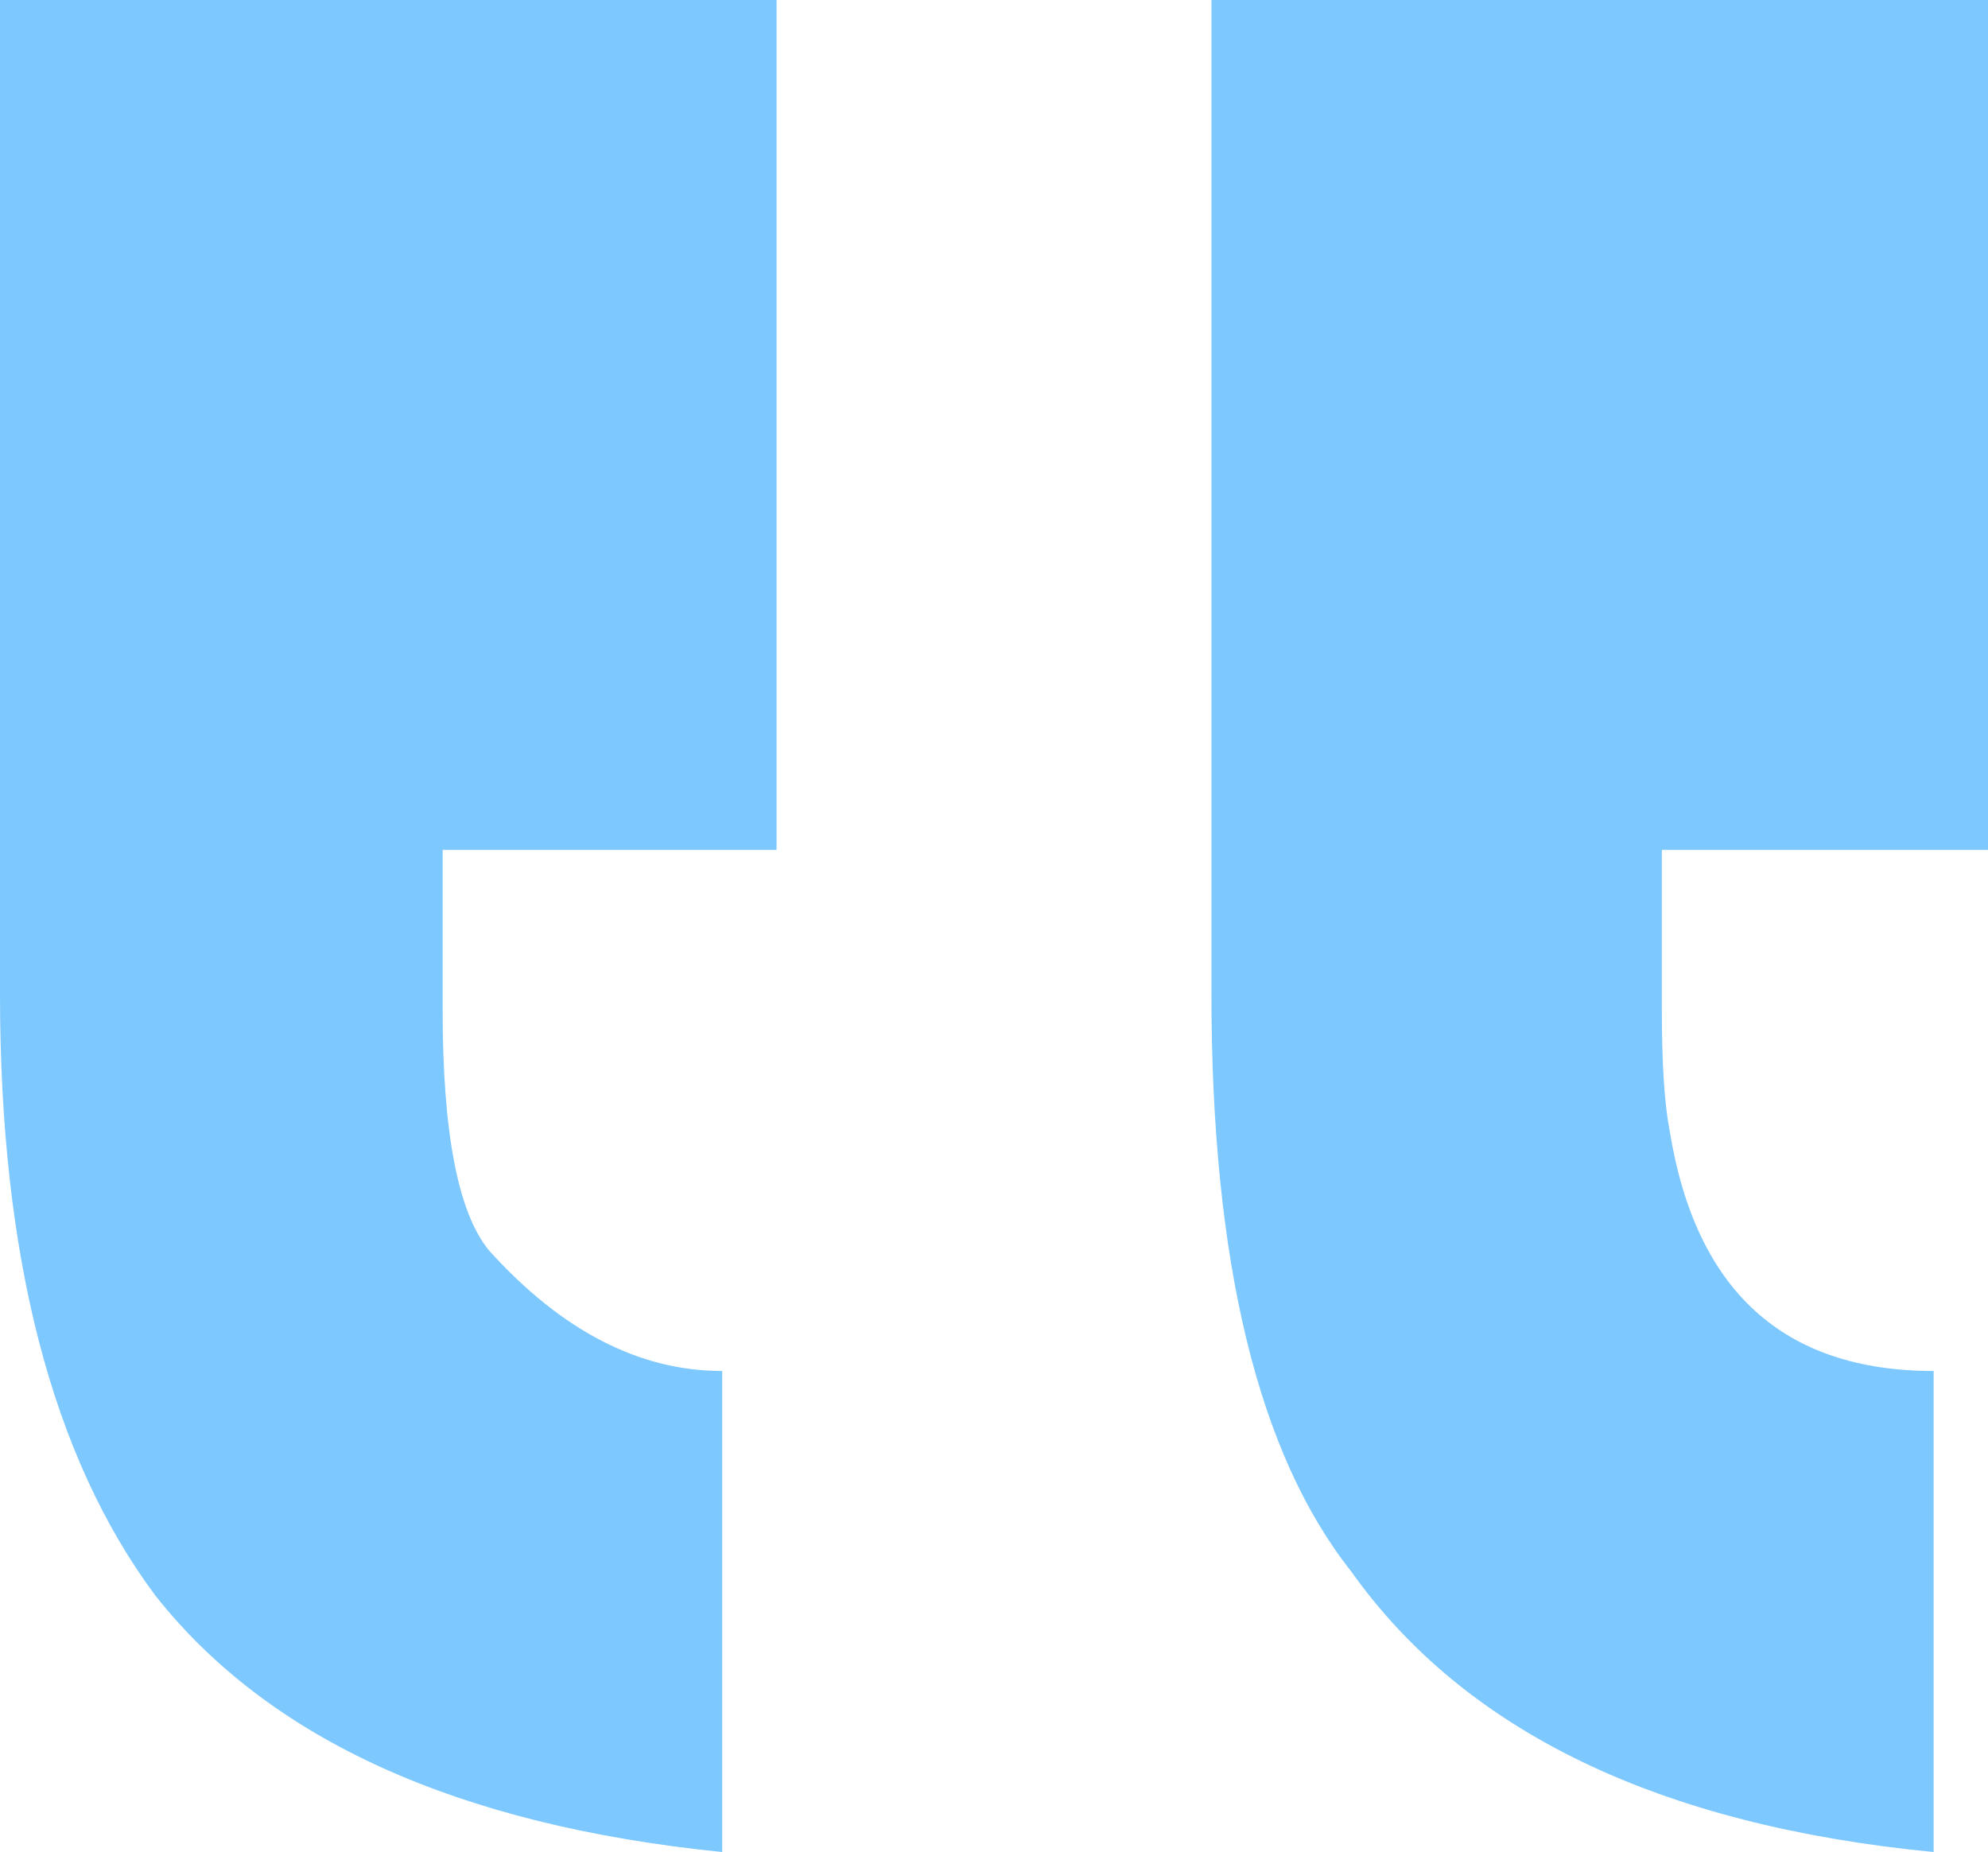
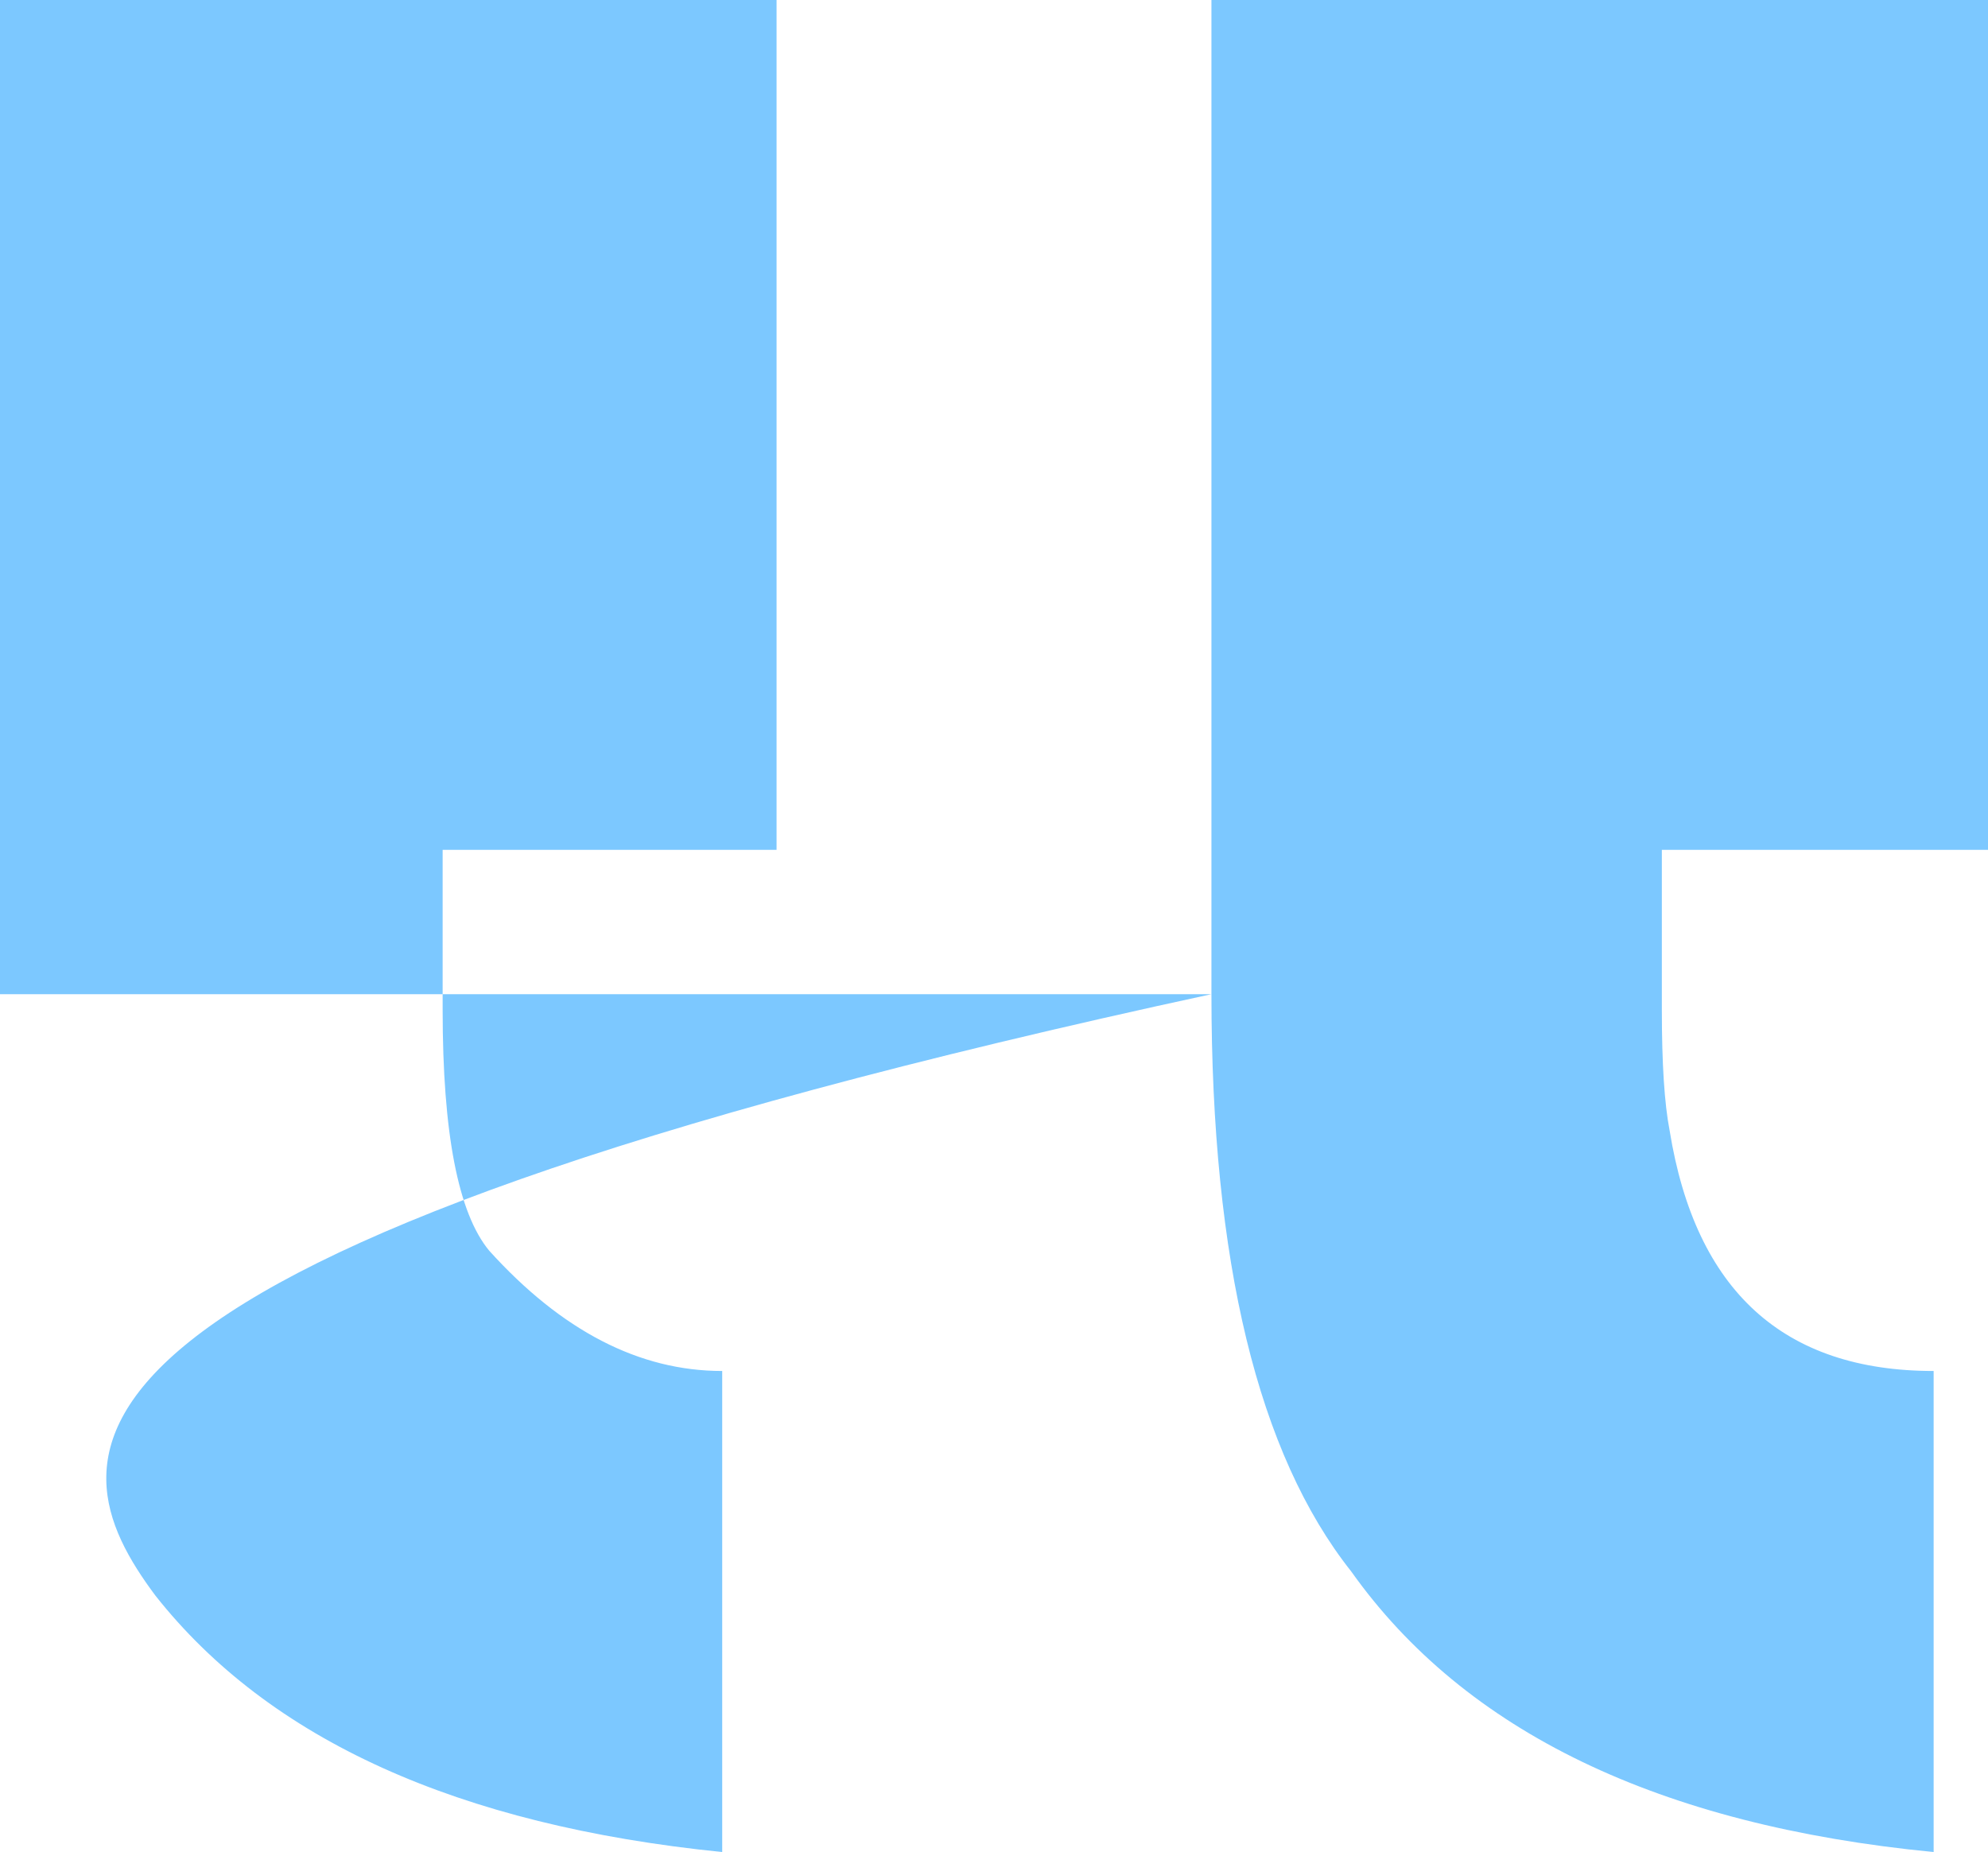
<svg xmlns="http://www.w3.org/2000/svg" width="117" height="109" viewBox="0 0 117 109" fill="none">
-   <path d="M71.297 58.511C71.297 74.24 74.039 85.564 79.523 92.485C86.227 101.922 97.652 107.427 113.801 109V80.688C104.965 80.688 99.785 75.97 98.262 66.532C97.957 64.96 97.805 62.6 97.805 59.455V50.017H117V0H71.297V58.511ZM0 58.511C0 73.925 3.047 85.722 9.141 93.9C15.844 102.394 26.965 107.427 42.504 109V80.688C37.629 80.688 33.059 78.329 28.793 73.61C26.965 71.408 26.051 66.69 26.051 59.455V50.017H45.703V0H0V58.511Z" fill="#7CC8FF" />
+   <path d="M71.297 58.511C71.297 74.24 74.039 85.564 79.523 92.485C86.227 101.922 97.652 107.427 113.801 109V80.688C104.965 80.688 99.785 75.97 98.262 66.532C97.957 64.96 97.805 62.6 97.805 59.455V50.017H117V0H71.297V58.511ZC0 73.925 3.047 85.722 9.141 93.9C15.844 102.394 26.965 107.427 42.504 109V80.688C37.629 80.688 33.059 78.329 28.793 73.61C26.965 71.408 26.051 66.69 26.051 59.455V50.017H45.703V0H0V58.511Z" fill="#7CC8FF" />
</svg>